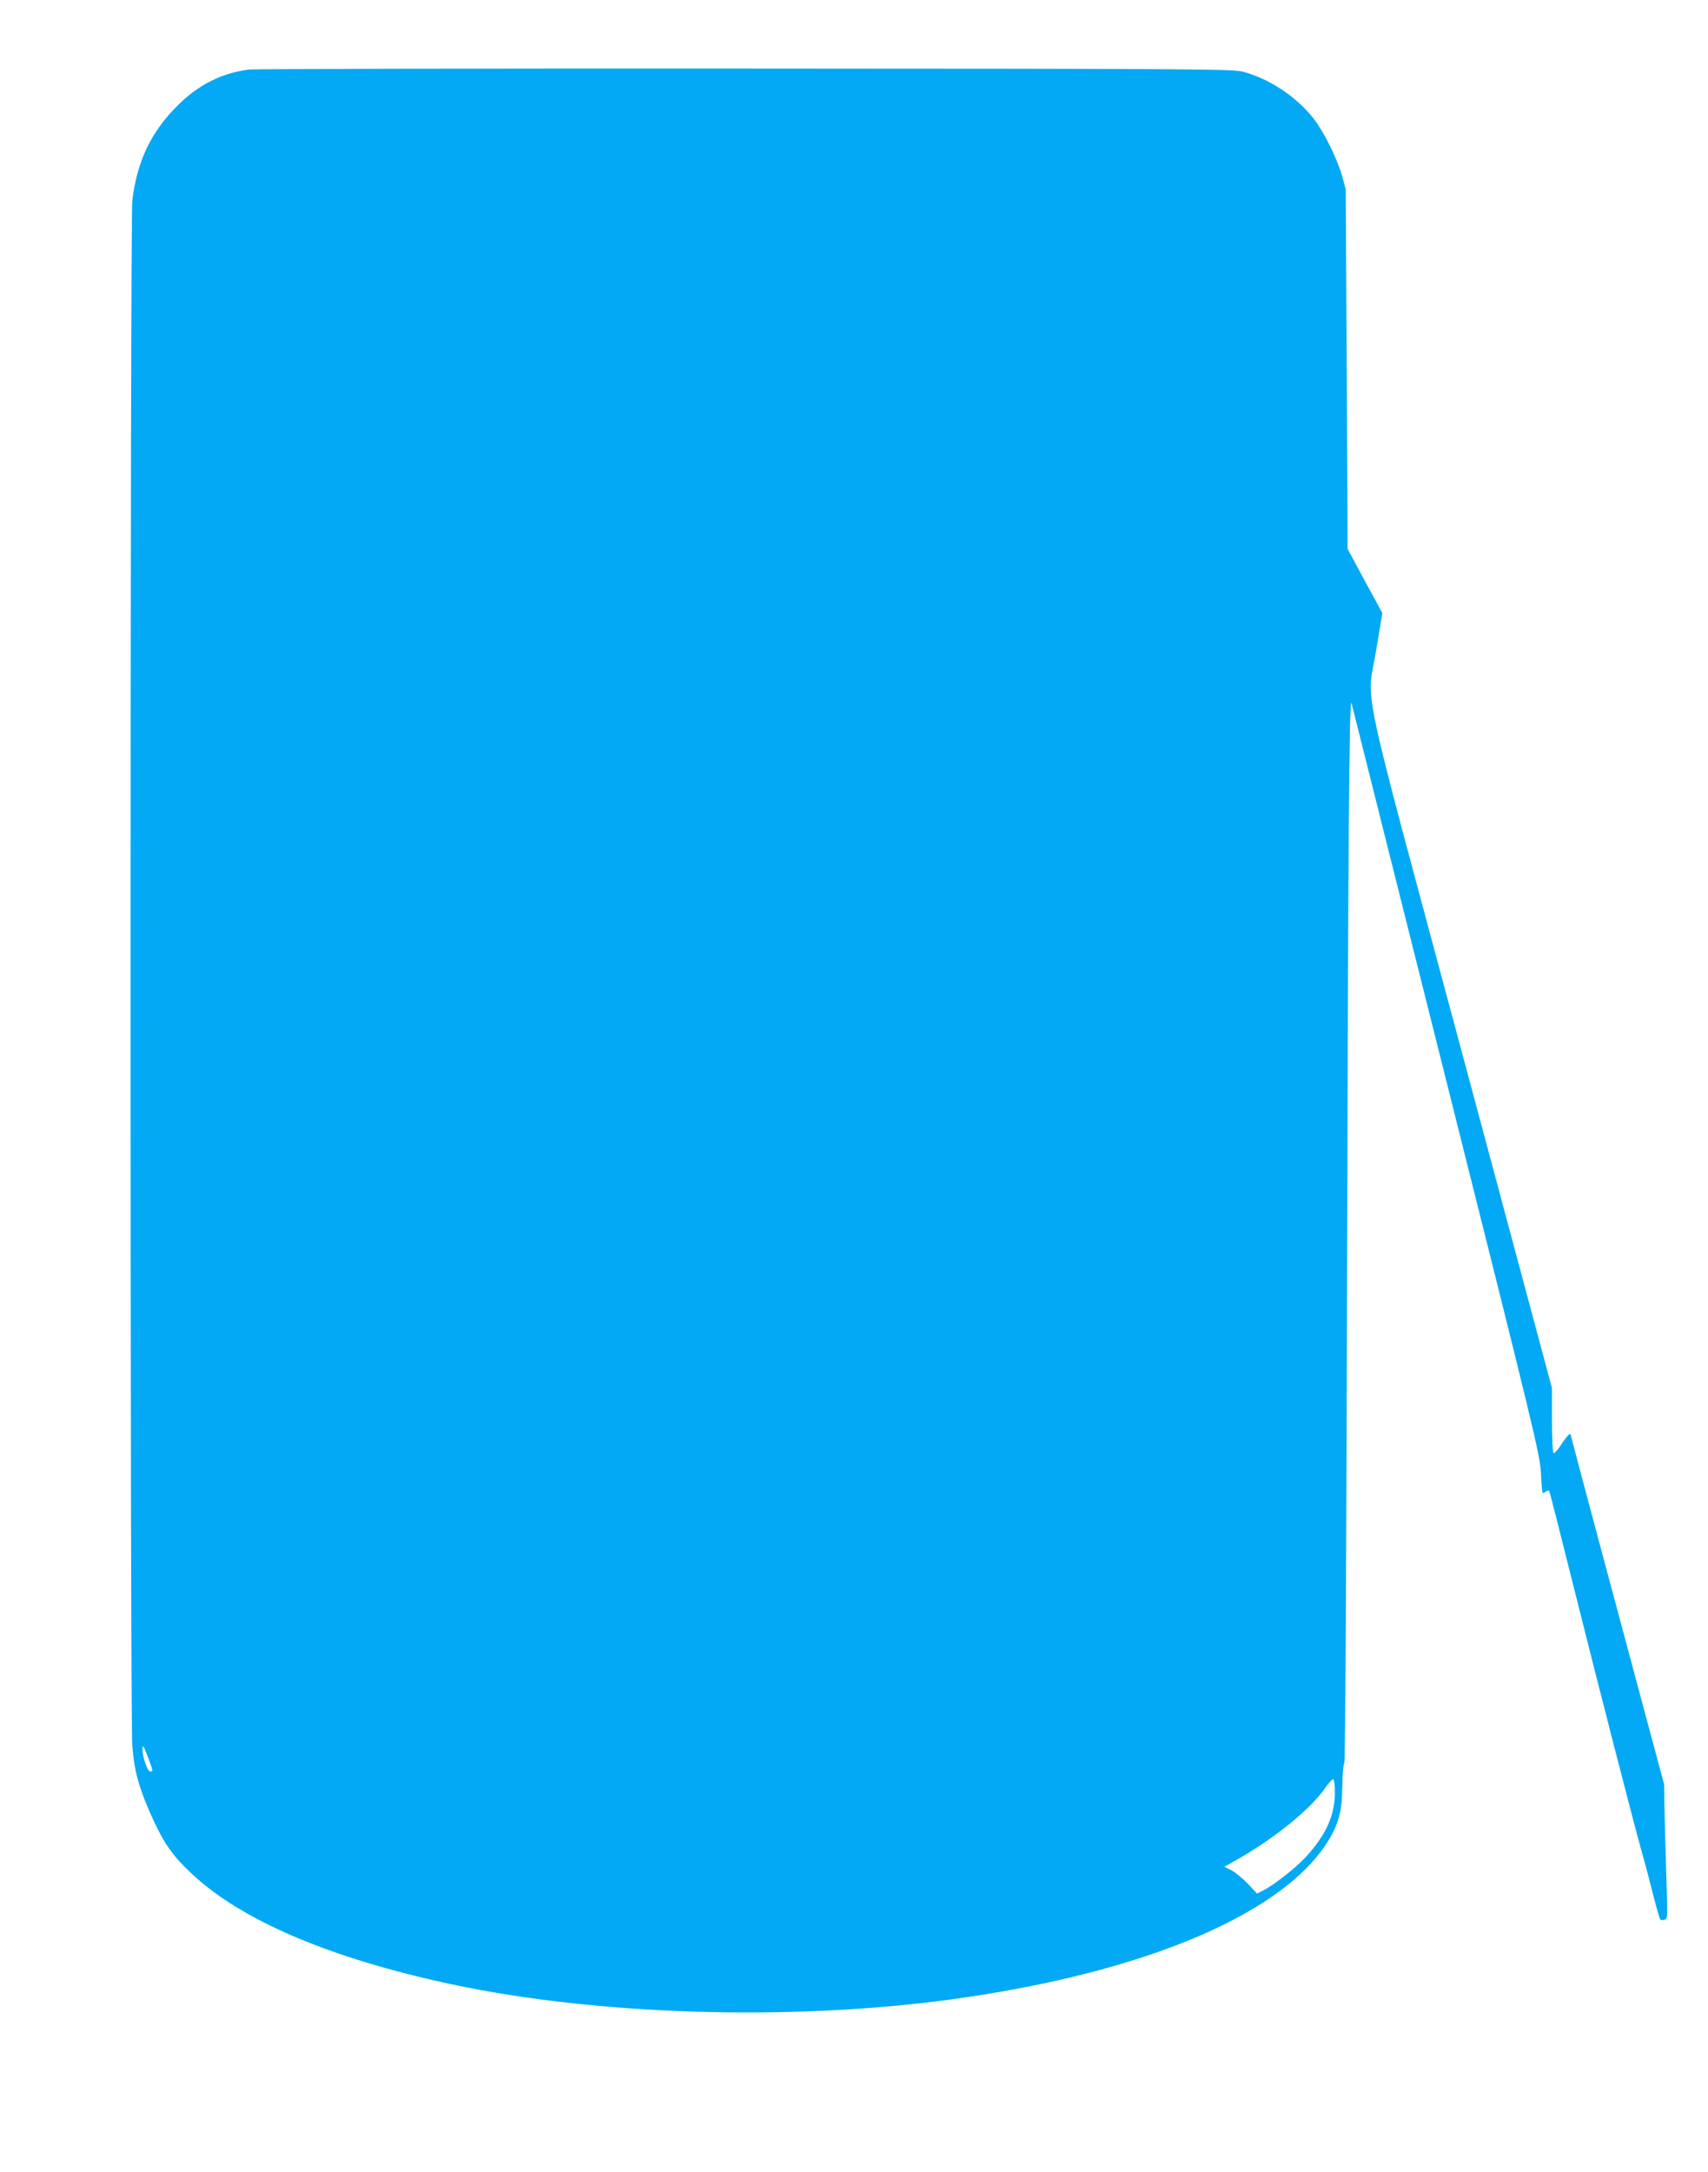
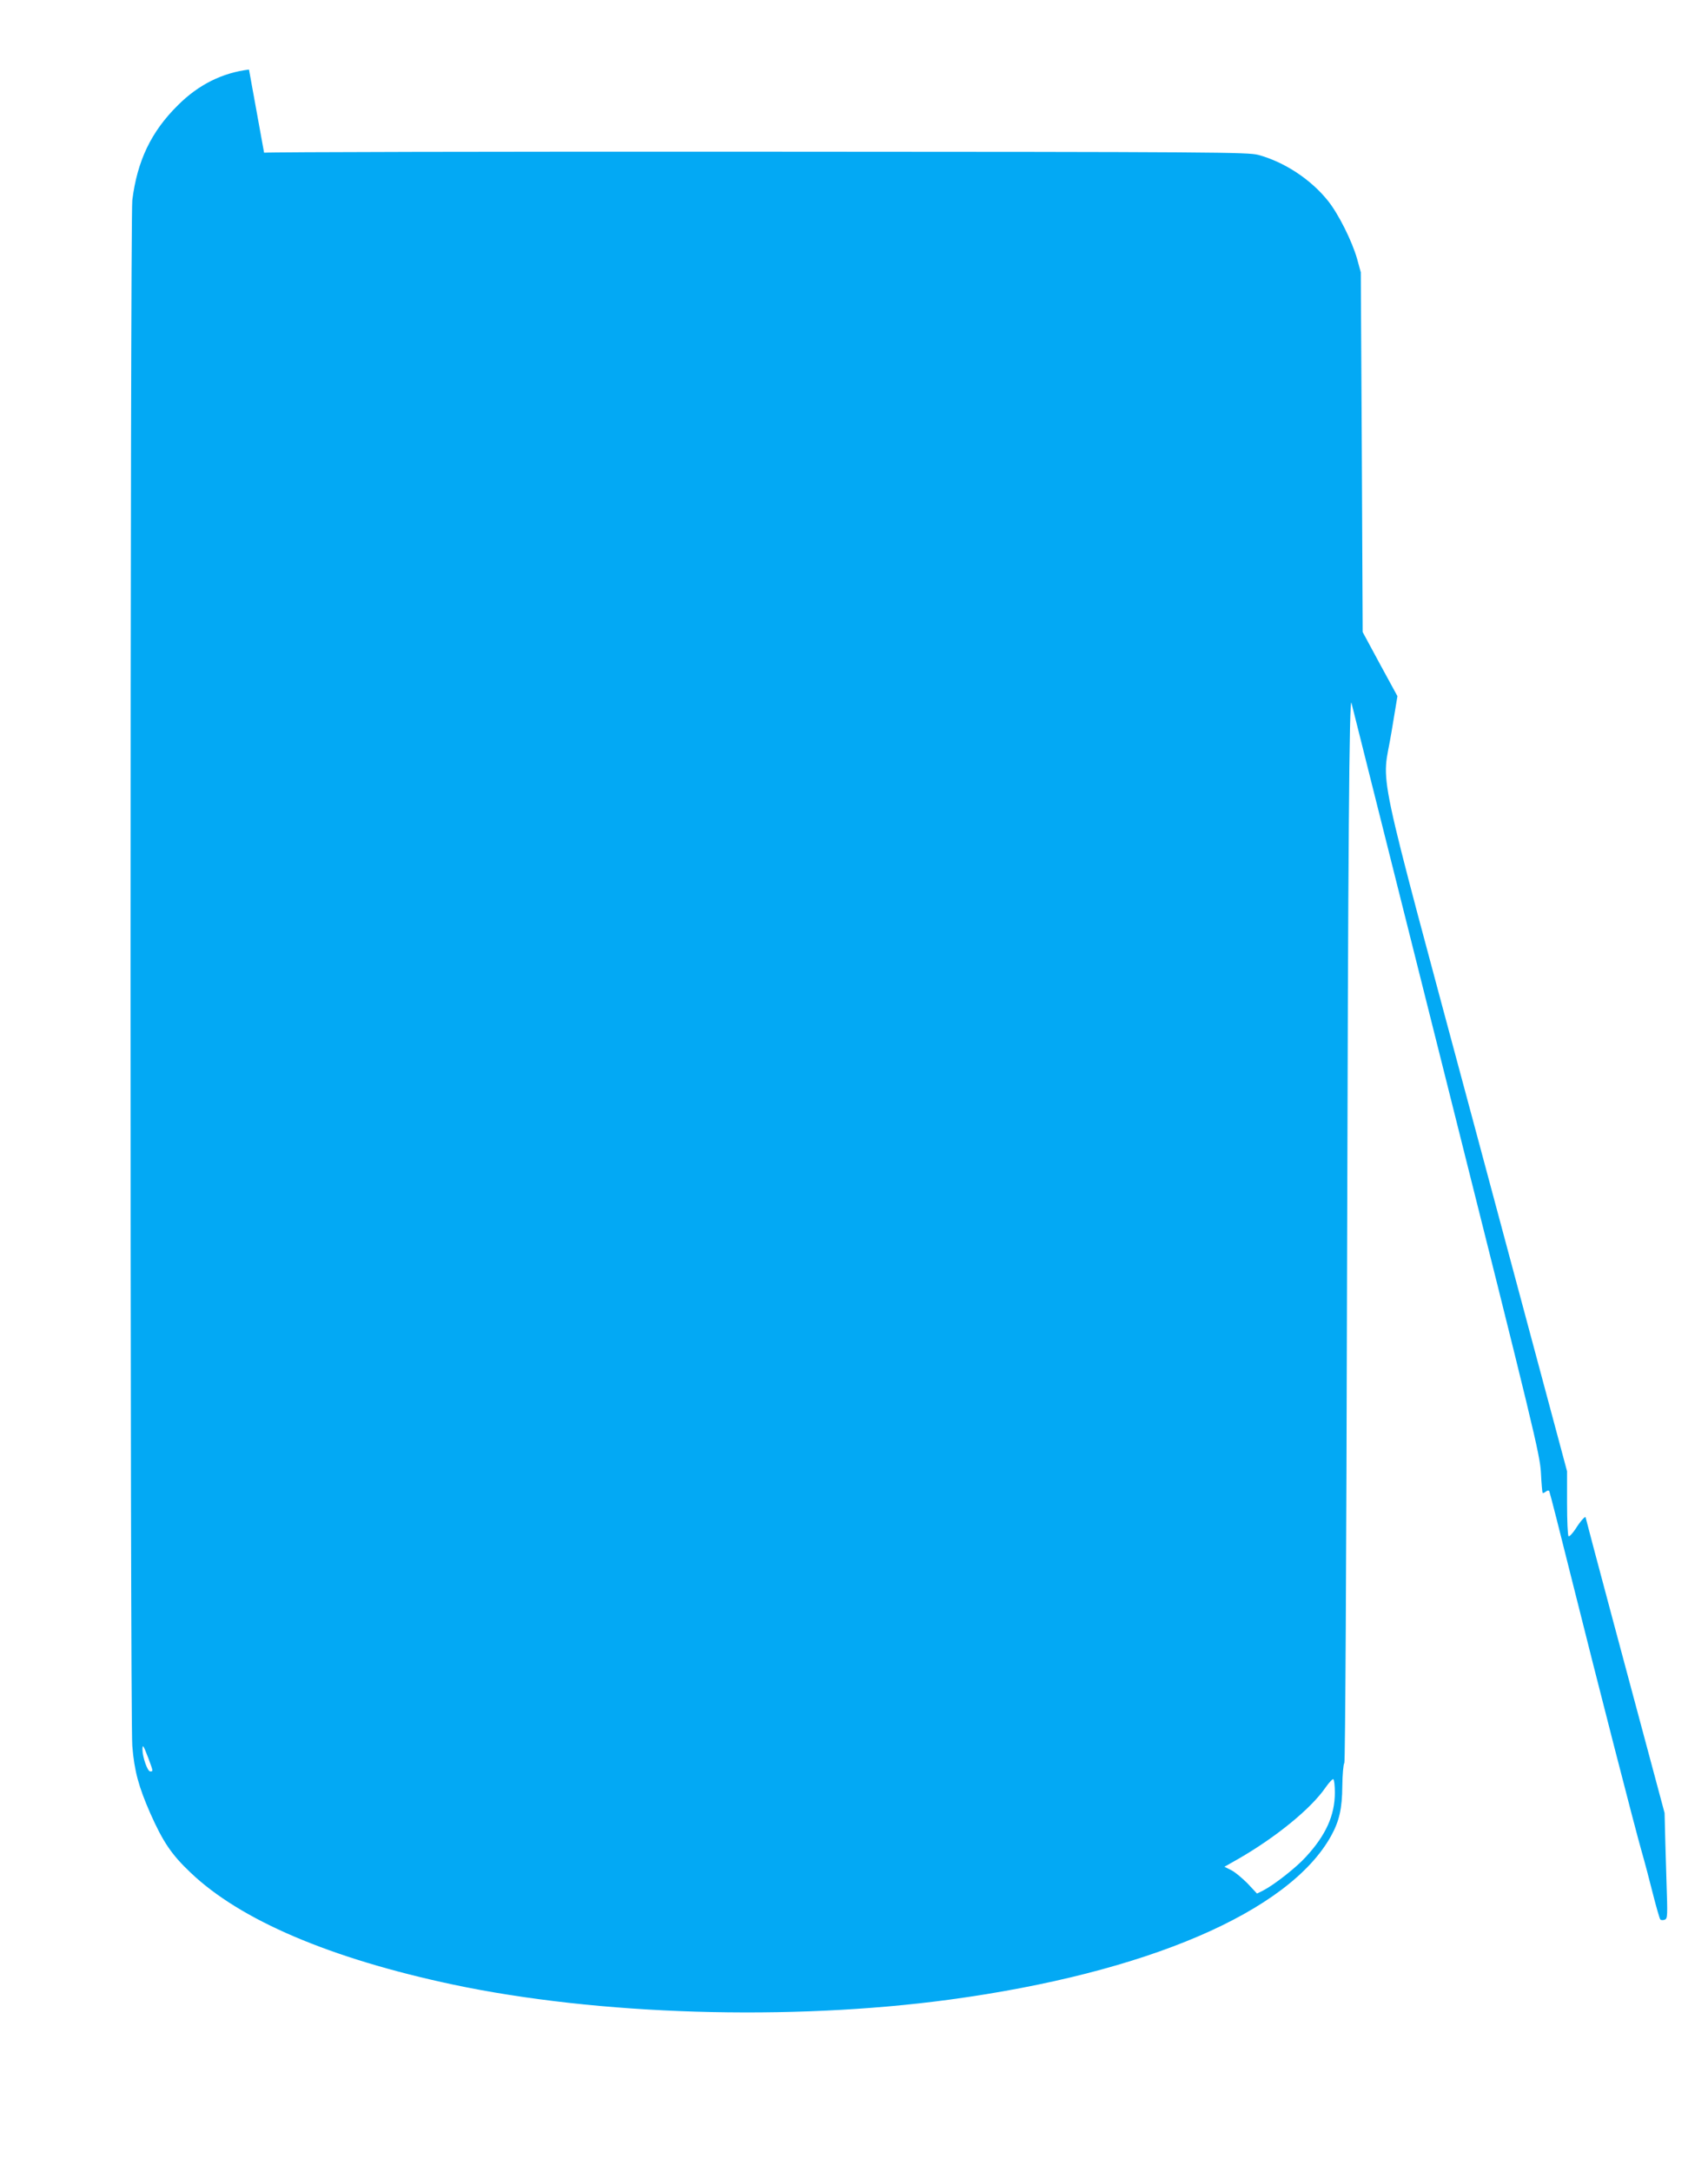
<svg xmlns="http://www.w3.org/2000/svg" version="1.0" width="1007pt" height="1280pt" viewBox="0 0 1007 1280" preserveAspectRatio="xMidYMid meet">
  <g transform="translate(0,1280) scale(0.1,-0.1)" fill="#03a9f4" stroke="none">
-     <path d="M1468 12390 c-157 -19 -298 -89 -419 -210 -158 -156 -240 -328 -269 -560 -13 -112 -14 -8945 0 -9110 12 -148 37 -239 106 -397 75 -168 124 -242 237 -349 293 -280 822 -506 1546 -660 854 -181 1989 -216 2930 -89 1161 157 2001 517 2249 965 48 87 65 160 66 295 1 66 6 127 12 135 5 9 12 1125 16 2940 6 2455 13 3356 26 3307 1 -4 251 -1001 556 -2215 522 -2079 555 -2214 561 -2322 3 -63 8 -117 10 -119 3 -2 11 2 19 8 8 7 17 8 20 3 3 -5 64 -244 136 -533 154 -616 369 -1452 410 -1595 16 -55 45 -165 65 -245 20 -79 40 -148 44 -152 4 -4 16 -5 26 -1 17 7 17 20 10 233 -4 124 -9 303 -11 396 l-3 170 -86 320 c-200 744 -465 1734 -465 1740 0 15 -30 -18 -60 -66 -18 -27 -36 -46 -41 -43 -5 3 -9 90 -9 194 l0 189 -536 1998 c-614 2288 -555 2011 -499 2359 l35 211 -103 189 -102 189 -5 1060 -6 1060 -22 80 c-30 105 -110 265 -172 342 -101 126 -256 228 -410 270 -61 16 -227 18 -2930 19 -1576 1 -2895 -2 -2932 -6z m-593 -9953 c29 -79 29 -77 10 -77 -15 0 -45 84 -45 128 0 35 5 27 35 -51z m6995 -202 c0 -133 -52 -250 -171 -379 -56 -62 -186 -164 -250 -197 l-38 -19 -56 60 c-32 32 -75 68 -96 78 l-40 20 83 47 c222 128 428 296 513 420 21 30 42 52 46 49 5 -3 9 -38 9 -79z" />
+     <path d="M1468 12390 c-157 -19 -298 -89 -419 -210 -158 -156 -240 -328 -269 -560 -13 -112 -14 -8945 0 -9110 12 -148 37 -239 106 -397 75 -168 124 -242 237 -349 293 -280 822 -506 1546 -660 854 -181 1989 -216 2930 -89 1161 157 2001 517 2249 965 48 87 65 160 66 295 1 66 6 127 12 135 5 9 12 1125 16 2940 6 2455 13 3356 26 3307 1 -4 251 -1001 556 -2215 522 -2079 555 -2214 561 -2322 3 -63 8 -117 10 -119 3 -2 11 2 19 8 8 7 17 8 20 3 3 -5 64 -244 136 -533 154 -616 369 -1452 410 -1595 16 -55 45 -165 65 -245 20 -79 40 -148 44 -152 4 -4 16 -5 26 -1 17 7 17 20 10 233 -4 124 -9 303 -11 396 c-200 744 -465 1734 -465 1740 0 15 -30 -18 -60 -66 -18 -27 -36 -46 -41 -43 -5 3 -9 90 -9 194 l0 189 -536 1998 c-614 2288 -555 2011 -499 2359 l35 211 -103 189 -102 189 -5 1060 -6 1060 -22 80 c-30 105 -110 265 -172 342 -101 126 -256 228 -410 270 -61 16 -227 18 -2930 19 -1576 1 -2895 -2 -2932 -6z m-593 -9953 c29 -79 29 -77 10 -77 -15 0 -45 84 -45 128 0 35 5 27 35 -51z m6995 -202 c0 -133 -52 -250 -171 -379 -56 -62 -186 -164 -250 -197 l-38 -19 -56 60 c-32 32 -75 68 -96 78 l-40 20 83 47 c222 128 428 296 513 420 21 30 42 52 46 49 5 -3 9 -38 9 -79z" />
  </g>
</svg>